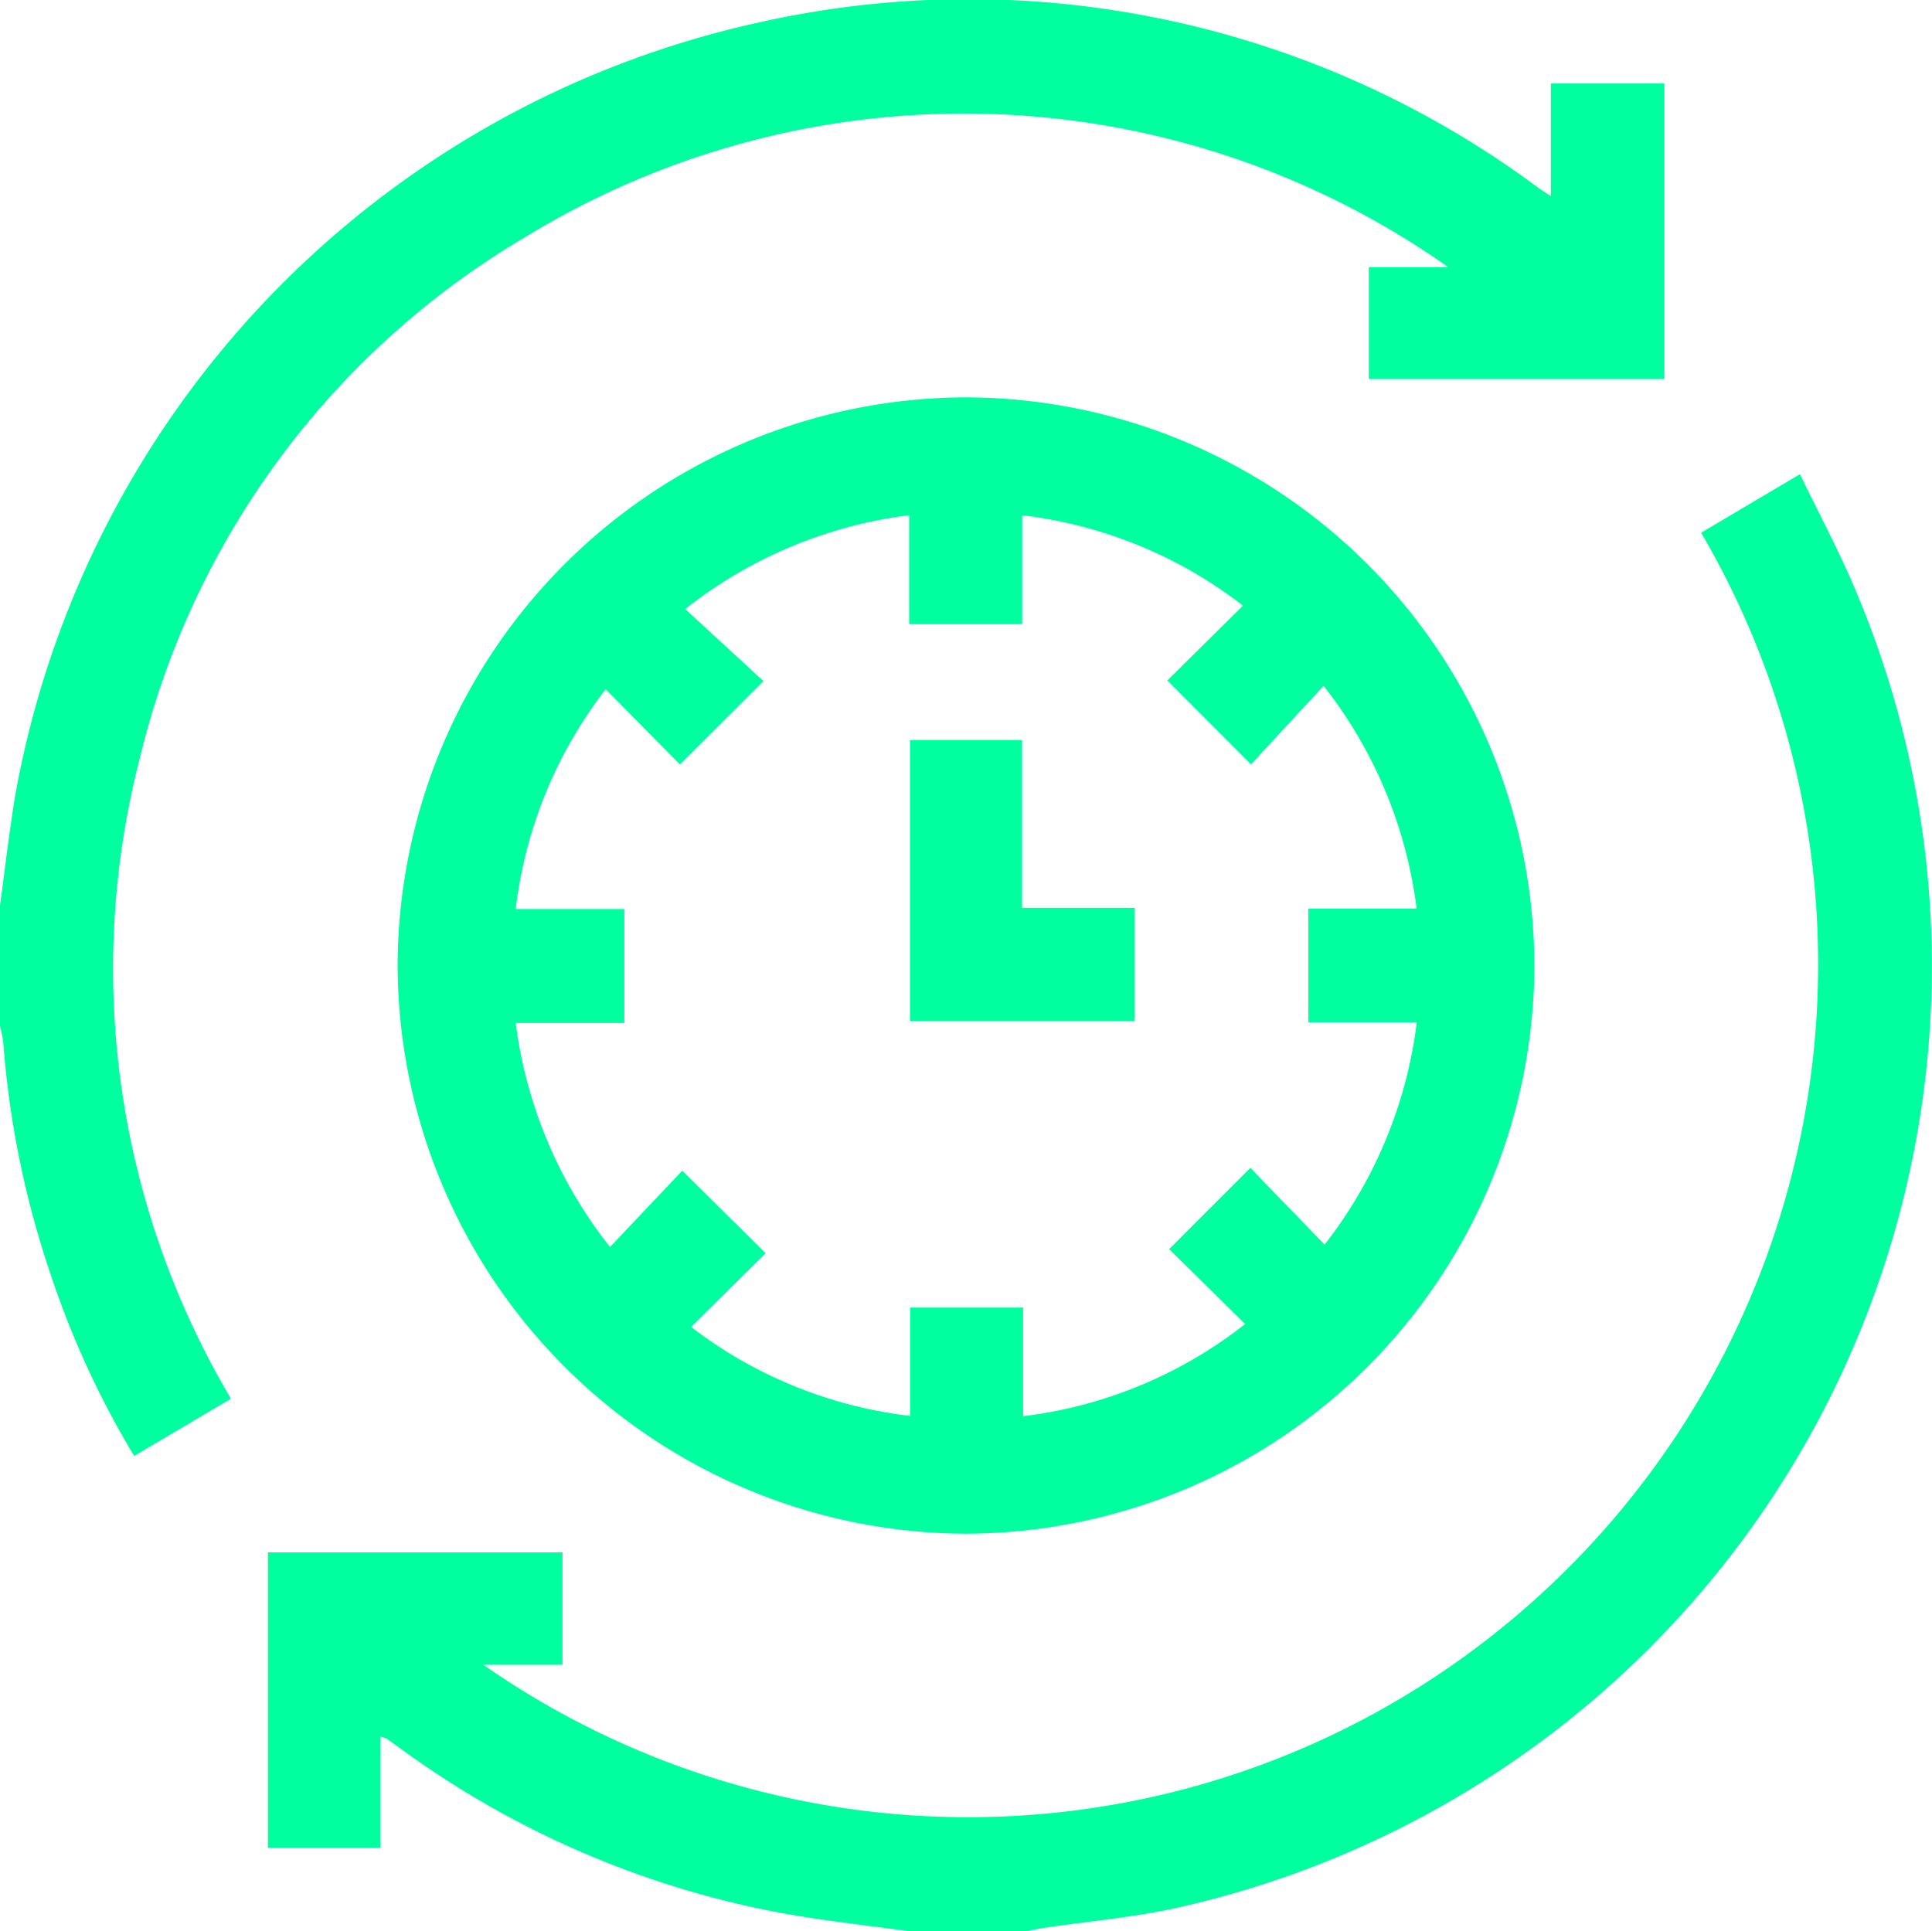
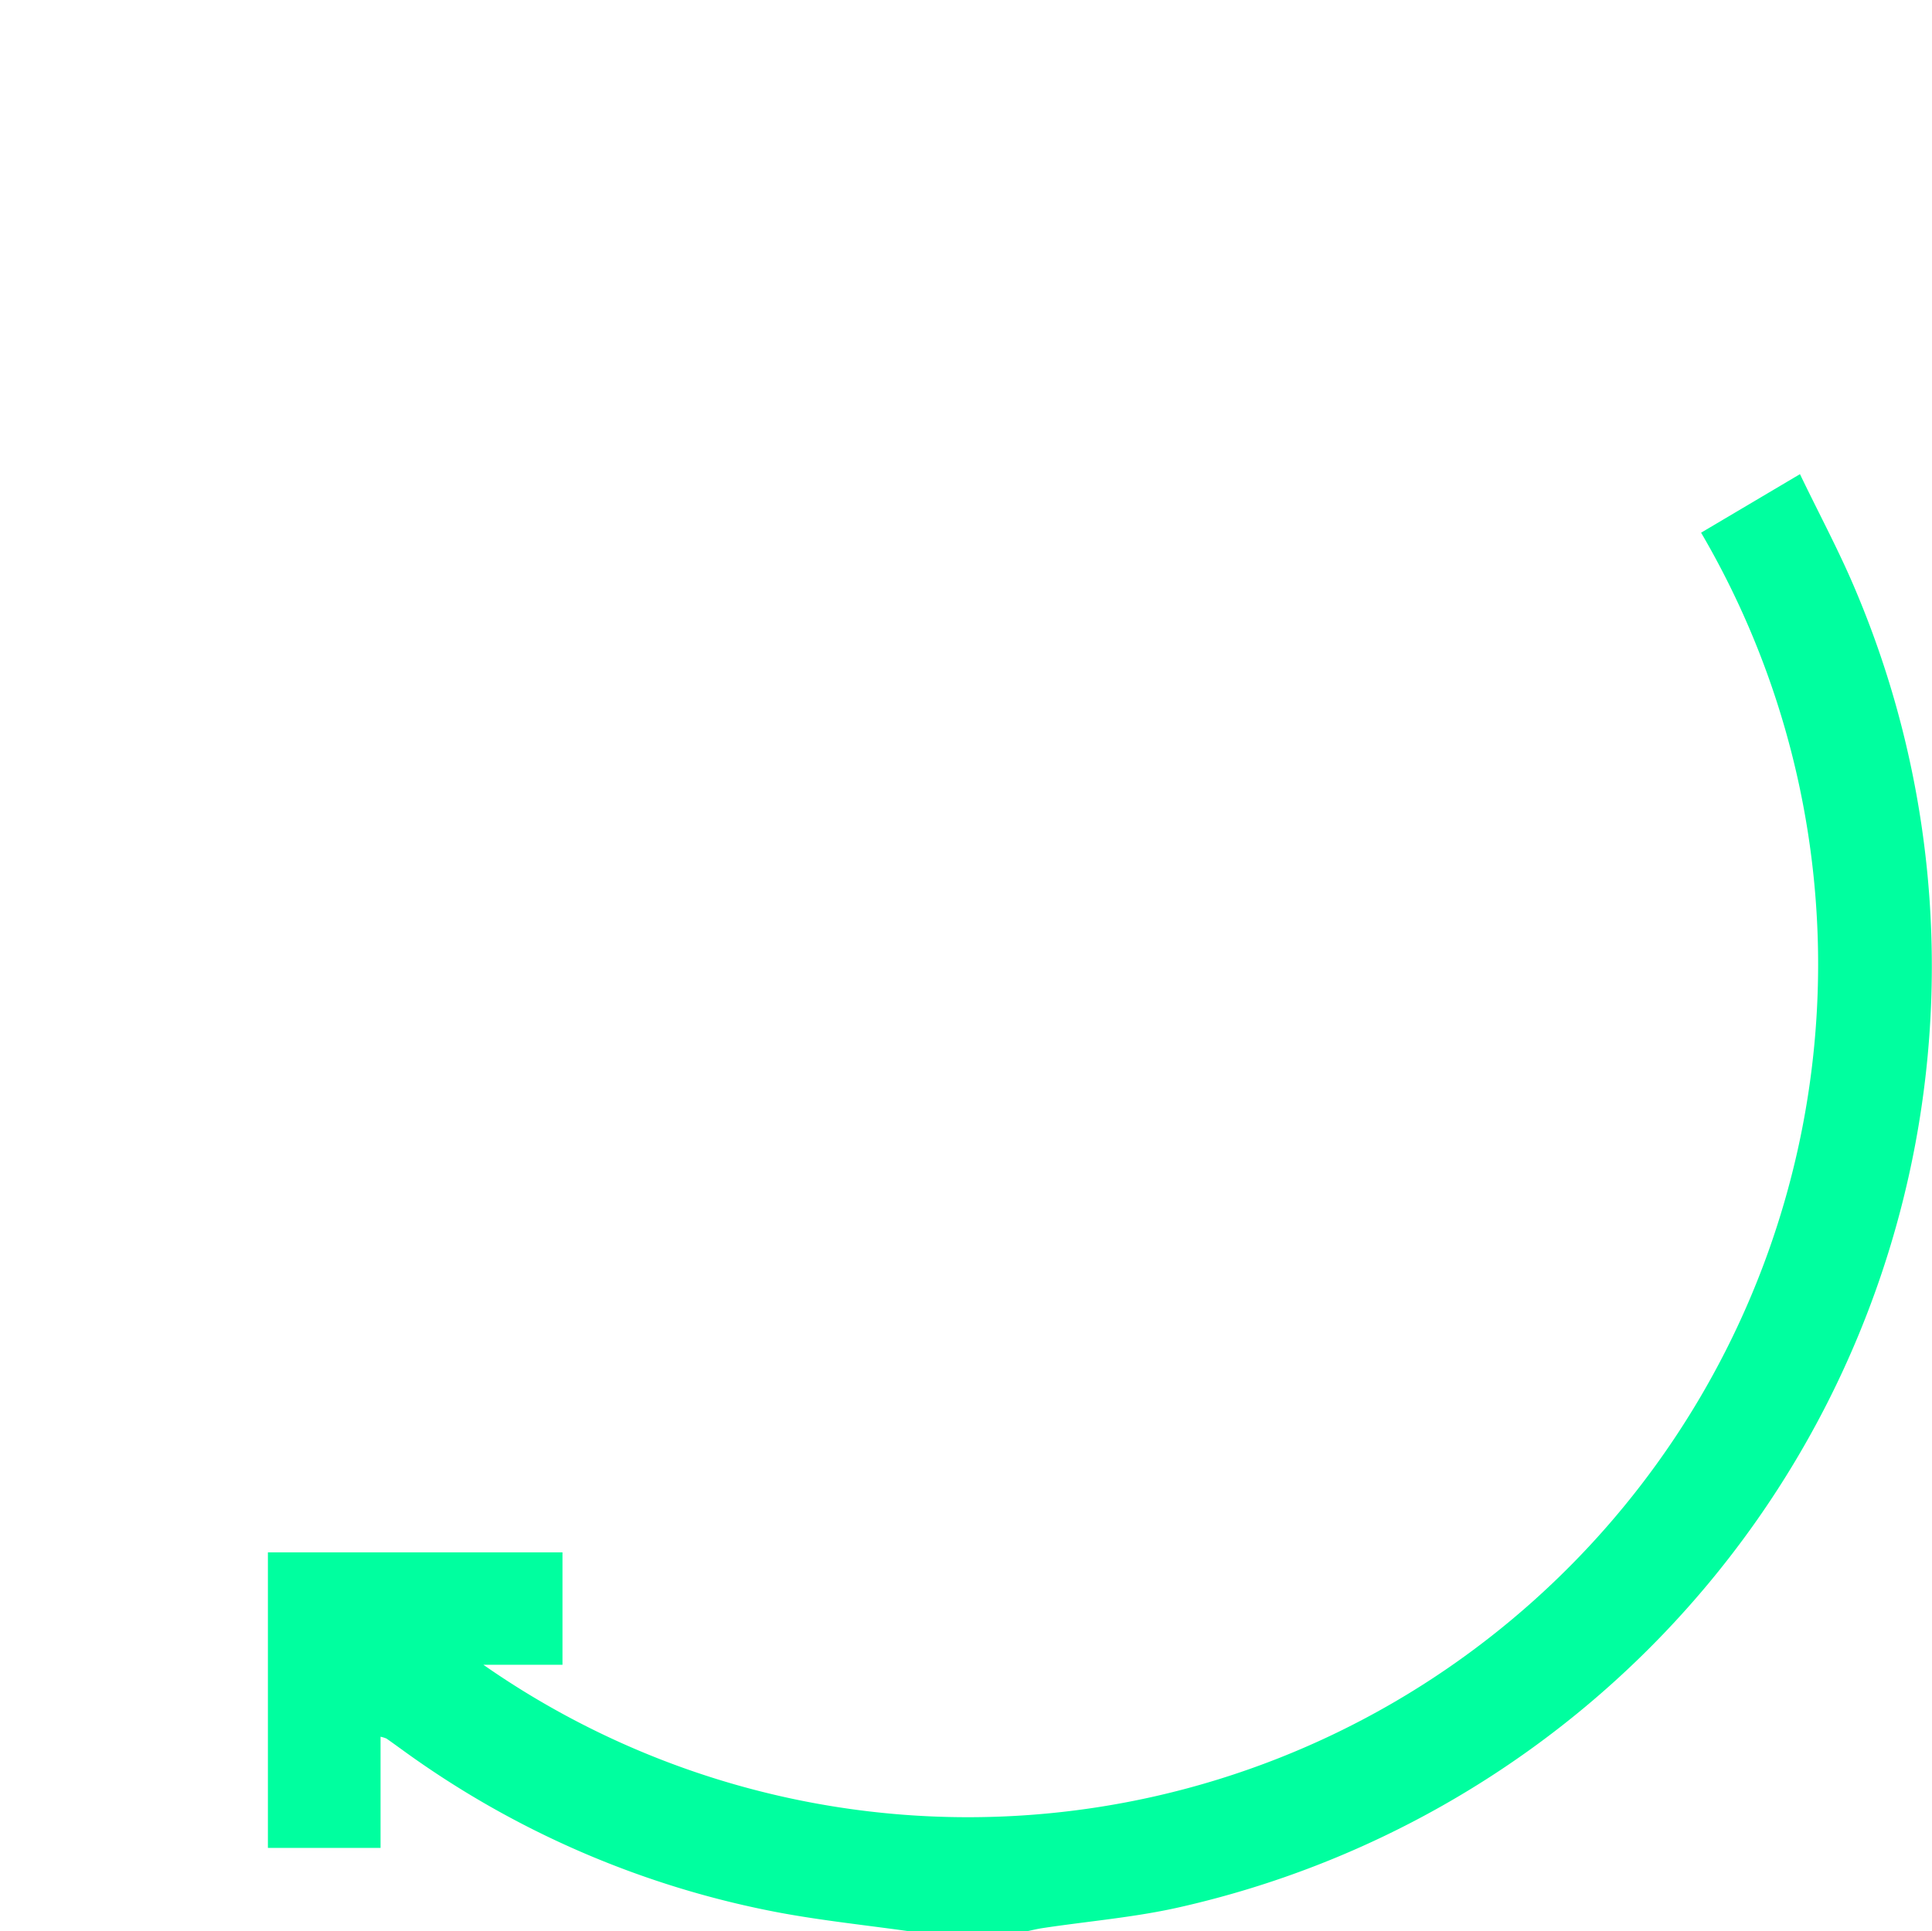
<svg xmlns="http://www.w3.org/2000/svg" width="44.453" height="44.441" viewBox="0 0 44.453 44.441">
  <g id="Group_2098" data-name="Group 2098" transform="translate(-290.468 299.474)">
-     <path id="Path_4323" data-name="Path 4323" d="M290.468-278.642c.113-.828.209-1.659.342-2.483a22.227,22.227,0,0,1,17.082-17.824,21.968,21.968,0,0,1,17.976,3.8c.069.05.143.094.283.187v-2.59h2.612v6.8h-6.8v-2.574h1.828a19.337,19.337,0,0,0-21.225-.7,19.118,19.118,0,0,0-8.877,11.984,19.4,19.4,0,0,0,2.093,14.754l-2.227,1.318a20.762,20.762,0,0,1-1.937-4.222,21.527,21.527,0,0,1-1.075-5.295,2.932,2.932,0,0,0-.076-.378Z" fill="#00ff9f" />
    <path id="Path_4324" data-name="Path 4324" d="M358.4-171.867c-.985-.139-1.977-.243-2.955-.423a21.51,21.51,0,0,1-8.722-3.76c-.117-.084-.234-.17-.353-.252a.707.707,0,0,0-.136-.042v2.558h-2.592v-6.8h6.778V-178H348.6a19.479,19.479,0,0,0,22.2.071,19.657,19.657,0,0,0,5.818-26.122l2.275-1.347c.445.926.922,1.809,1.305,2.732a22.2,22.2,0,0,1-15.519,30.231c-1.051.245-2.139.332-3.209.494-.127.019-.251.05-.377.076Z" transform="translate(-47.01 -83.165)" fill="#00ff9f" />
-     <path id="Path_4325" data-name="Path 4325" d="M369.365-207.571a13.109,13.109,0,0,1,13.084-13.047,13.109,13.109,0,0,1,13.071,13.1,13.11,13.11,0,0,1-13.084,13.048A13.114,13.114,0,0,1,369.365-207.571Zm17.71-6.532,1.74-1.723a10.29,10.29,0,0,0-5.08-2.079v2.506h-2.6v-2.508a10.4,10.4,0,0,0-5.153,2.16l1.8,1.657-1.923,1.92-1.706-1.732a10.215,10.215,0,0,0-2.071,5.058h2.5v2.622h-2.5a10.416,10.416,0,0,0,2.17,5.155l1.662-1.756,1.919,1.9-1.716,1.695a10.217,10.217,0,0,0,5.039,2.048v-2.493h2.6v2.5a10.265,10.265,0,0,0,5.11-2.122l-1.75-1.722,1.869-1.87,1.708,1.765a10.36,10.36,0,0,0,2.121-5.115h-2.495v-2.614h2.492a10.372,10.372,0,0,0-2.14-5.128L389-212.174Z" transform="translate(-69.748 -69.712)" fill="#00ff9f" />
-     <path id="Path_4326" data-name="Path 4326" d="M471.029-146.168v-6.469h2.578v3.863H476.2v2.606Z" transform="translate(-159.623 -129.809)" fill="#00ff9f" />
  </g>
</svg>